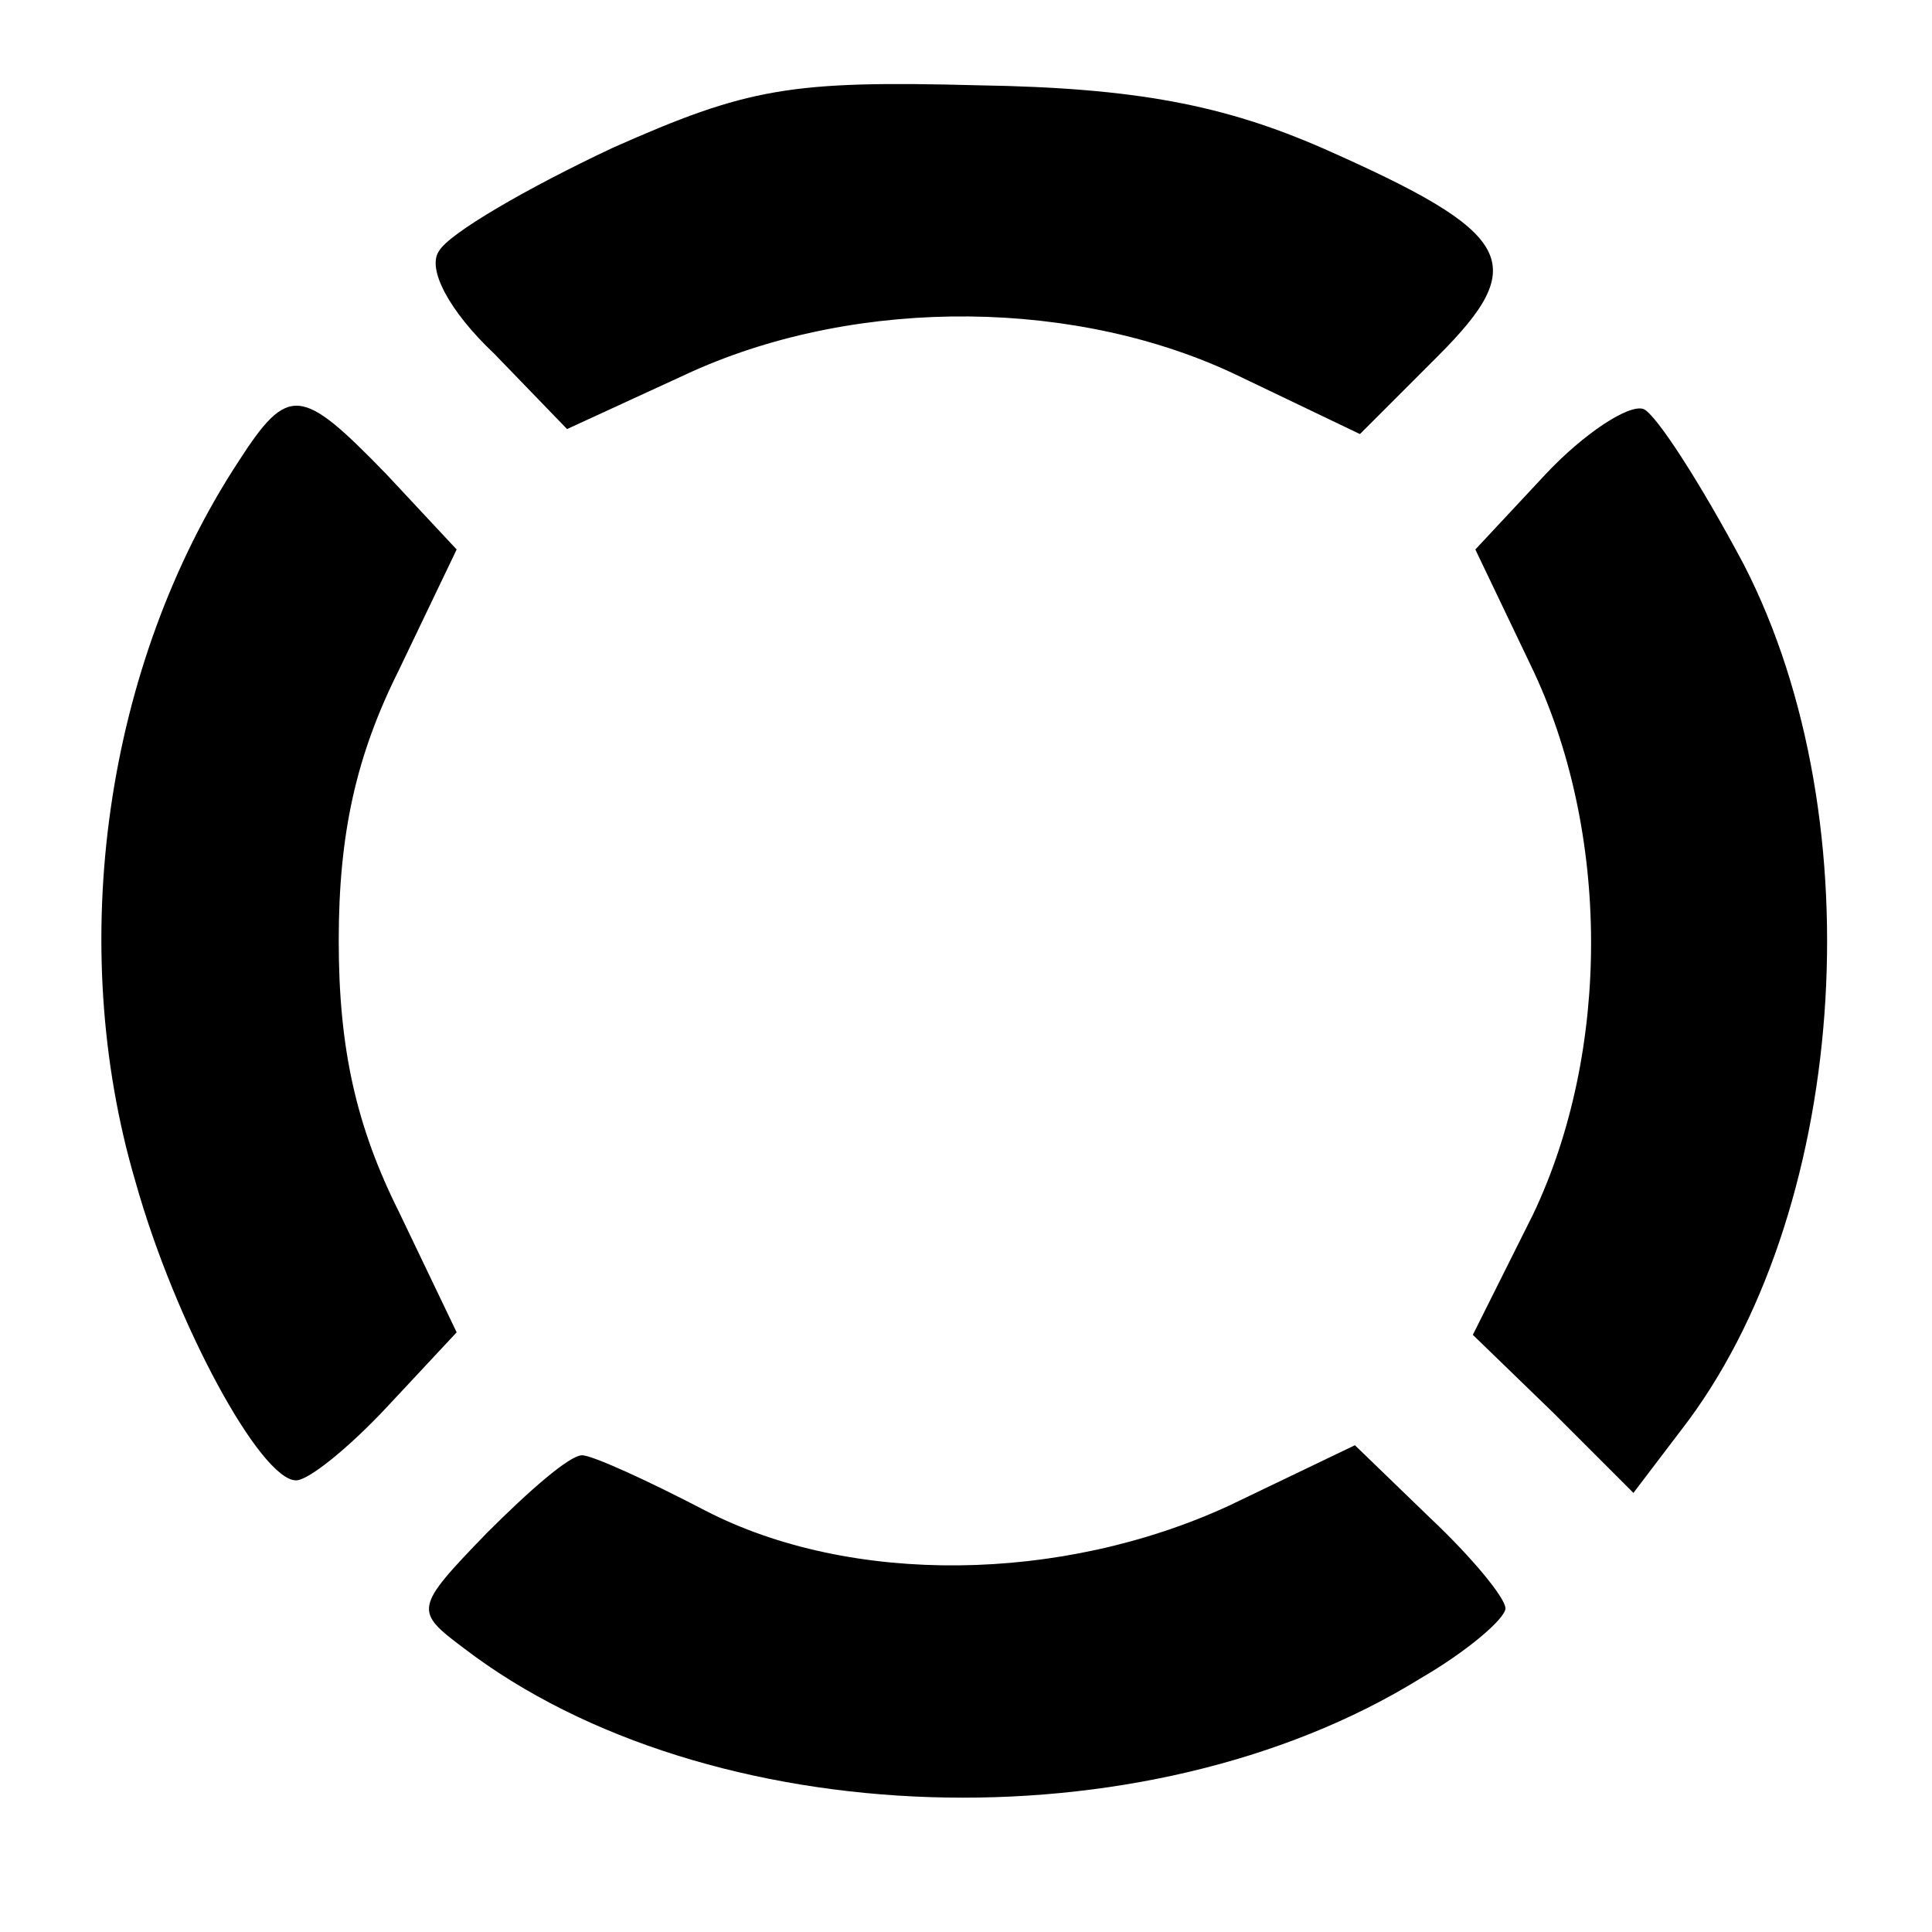
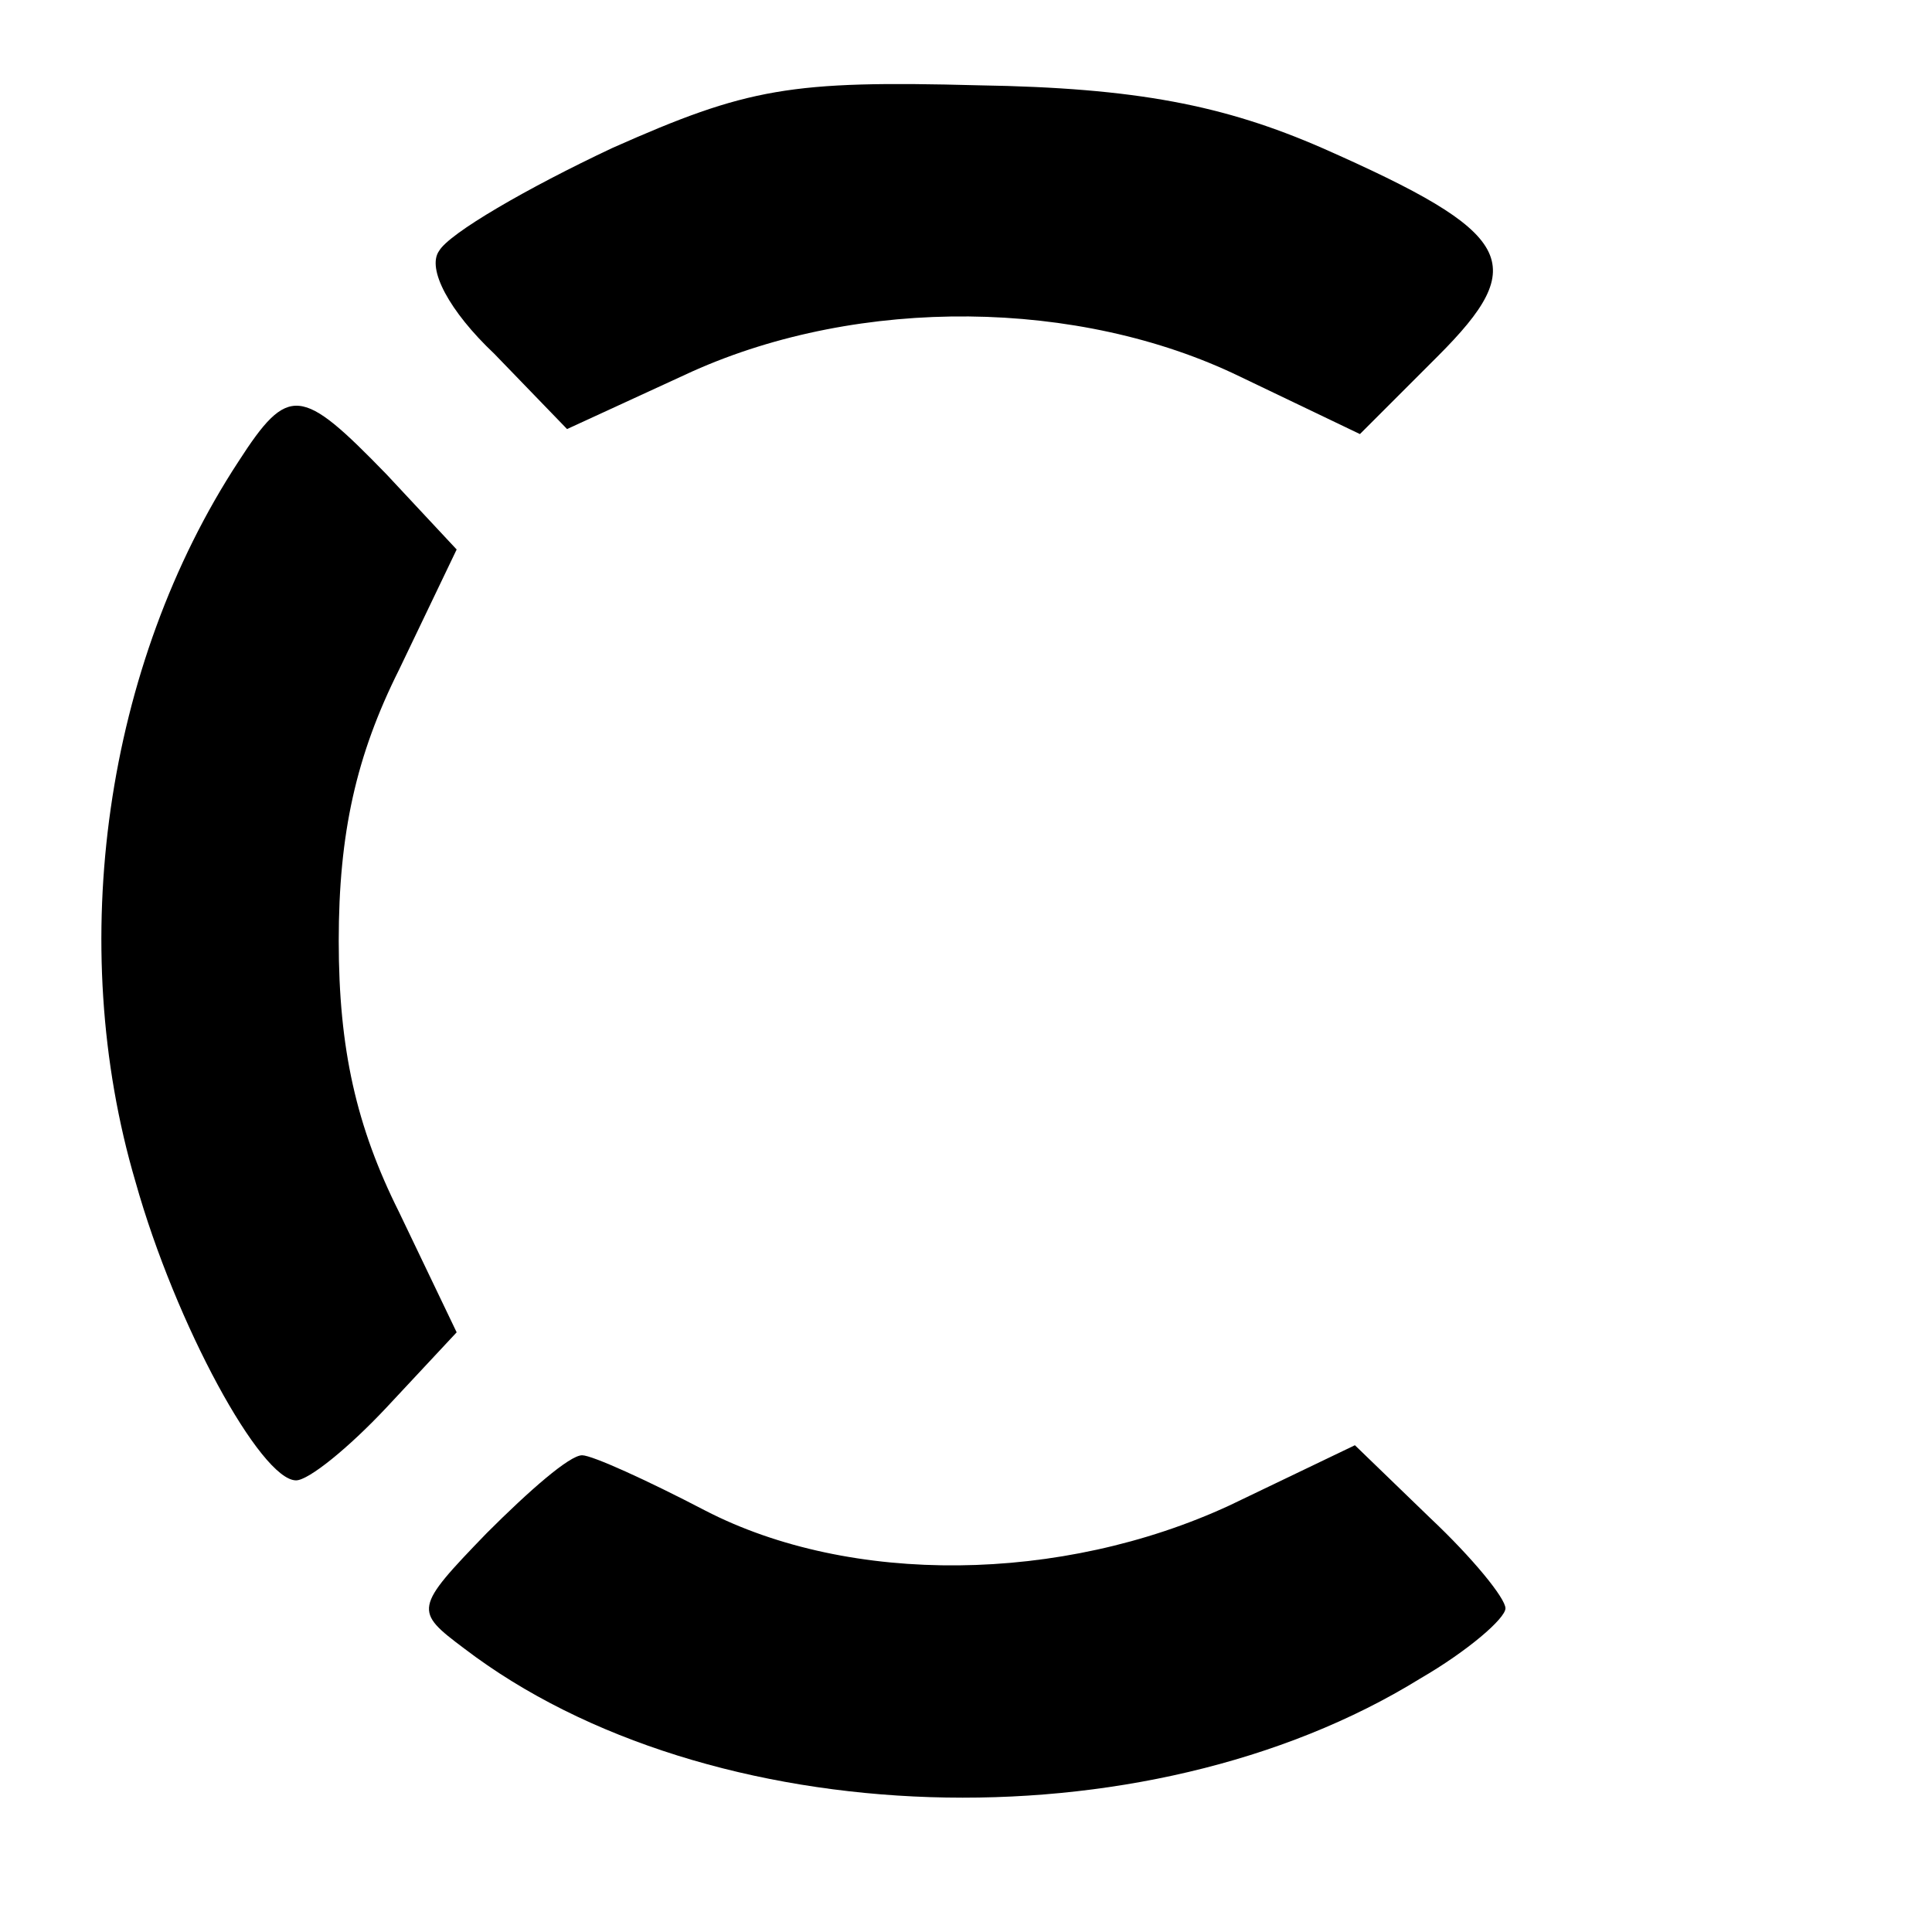
<svg xmlns="http://www.w3.org/2000/svg" version="1.0" width="77pt" height="77pt" viewBox="0 0 77 77" preserveAspectRatio="xMidYMid meet">
  <g transform="translate(0,77) scale(0.1,-0.1)" fill="#000000" stroke="none">
-     <path d="M244 711 c-34 -16 -65 -34 -69 -41 -5 -7 4 -24 22 -41 l29 -30 50 23 c67 30 154 29 218 -2 l48 -23 31 31 c37 37 31 49 -46 83 -39 17 -74 24 -137 25 -75 2 -92 -1 -146 -25z" />
+     <path d="M244 711 c-34 -16 -65 -34 -69 -41 -5 -7 4 -24 22 -41 l29 -30 50 23 c67 30 154 29 218 -2 l48 -23 31 31 c37 37 31 49 -46 83 -39 17 -74 24 -137 25 -75 2 -92 -1 -146 -25" />
    <path d="M95 586 c-53 -81 -69 -192 -41 -287 16 -57 50 -119 64 -119 5 0 21 13 36 29 l28 30 -23 48 c-17 34 -24 65 -24 108 0 43 7 74 24 108 l23 48 -28 30 c-34 35 -39 36 -59 5z" />
-     <path d="M616 581 l-28 -30 22 -46 c32 -66 32 -154 1 -219 l-24 -48 32 -31 32 -32 19 25 c66 85 78 242 25 345 -17 32 -35 60 -40 62 -6 2 -24 -10 -39 -26z" />
    <path d="M194 159 c-29 -30 -29 -31 -9 -46 97 -74 271 -80 381 -12 19 11 34 24 34 28 0 4 -13 20 -30 36 l-30 29 -50 -24 c-67 -31 -151 -32 -209 -2 -23 12 -45 22 -49 22 -5 0 -21 -14 -38 -31z" />
  </g>
</svg>